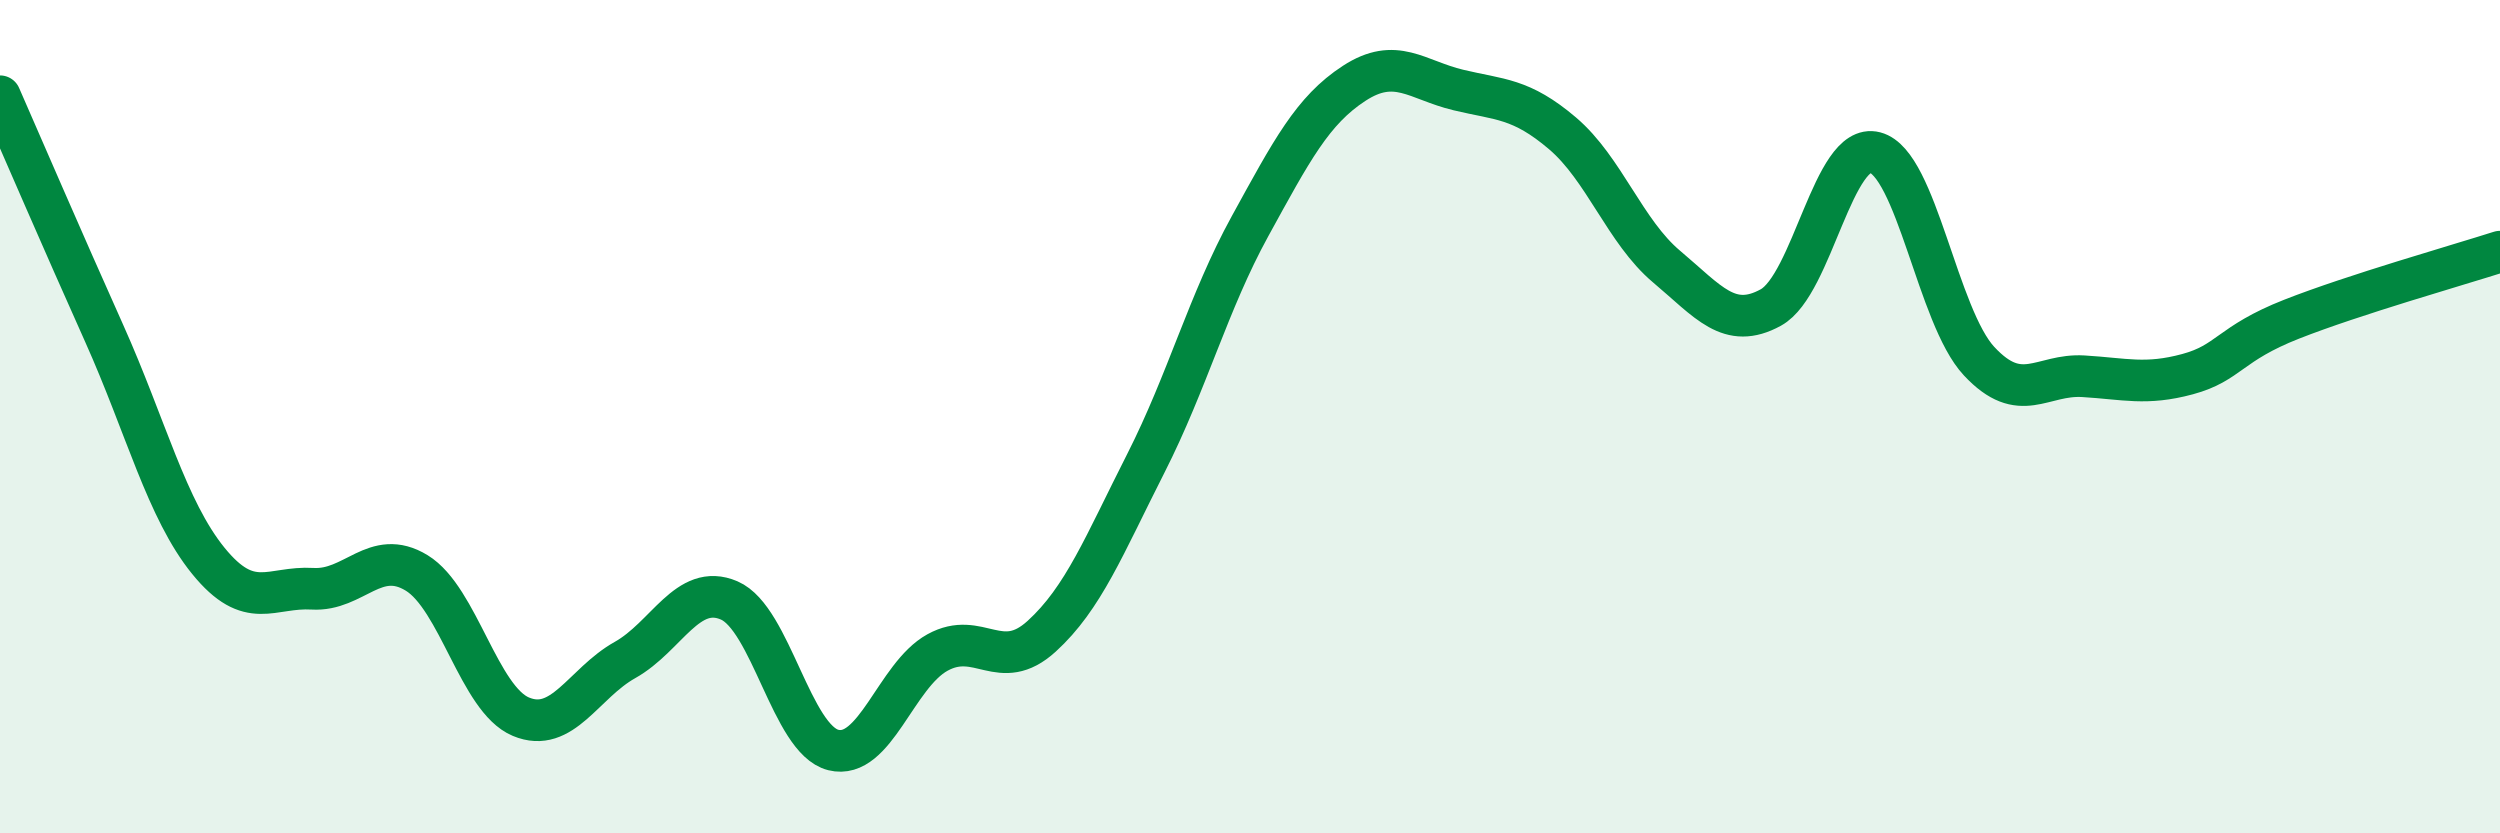
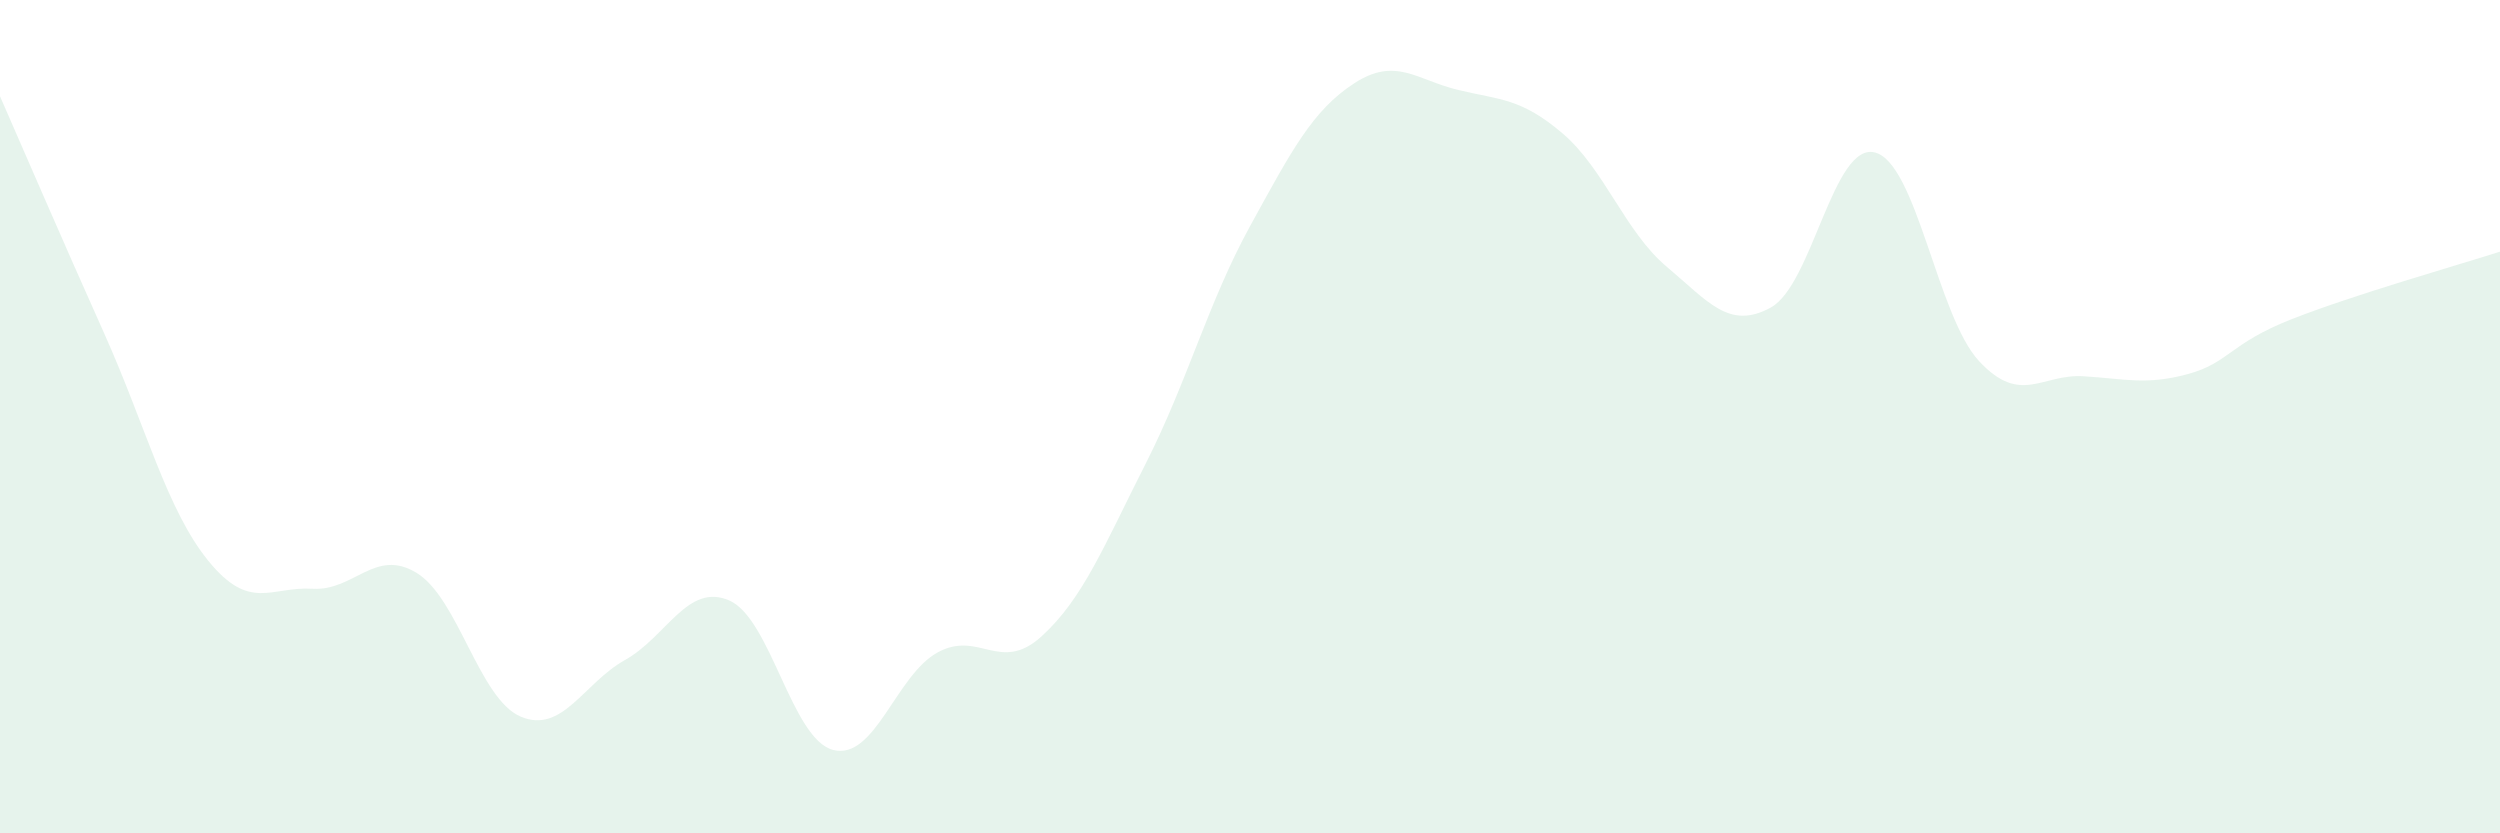
<svg xmlns="http://www.w3.org/2000/svg" width="60" height="20" viewBox="0 0 60 20">
  <path d="M 0,2.31 C 0.5,3.45 1.5,5.77 2.5,8 C 3.5,10.23 4,12.23 5,13.46 C 6,14.69 6.5,14.07 7.5,14.13 C 8.5,14.19 9,13.14 10,13.75 C 11,14.36 11.5,16.78 12.5,17.2 C 13.5,17.62 14,16.4 15,15.84 C 16,15.28 16.5,13.98 17.5,14.41 C 18.5,14.84 19,17.75 20,18 C 21,18.25 21.5,16.21 22.5,15.66 C 23.5,15.11 24,16.18 25,15.27 C 26,14.36 26.5,13.09 27.5,11.12 C 28.5,9.15 29,7.25 30,5.43 C 31,3.61 31.5,2.65 32.5,2 C 33.5,1.35 34,1.92 35,2.16 C 36,2.4 36.5,2.35 37.5,3.2 C 38.5,4.05 39,5.56 40,6.4 C 41,7.24 41.5,7.93 42.5,7.38 C 43.5,6.83 44,3.4 45,3.66 C 46,3.92 46.5,7.6 47.5,8.67 C 48.5,9.74 49,8.97 50,9.03 C 51,9.09 51.5,9.25 52.5,8.98 C 53.5,8.71 53.5,8.25 55,7.66 C 56.5,7.07 59,6.36 60,6.04L60 20L0 20Z" fill="#008740" opacity="0.1" stroke-linecap="round" stroke-linejoin="round" />
-   <path d="M 0,2.31 C 0.5,3.45 1.5,5.77 2.5,8 C 3.5,10.23 4,12.23 5,13.46 C 6,14.69 6.5,14.07 7.5,14.13 C 8.5,14.19 9,13.14 10,13.75 C 11,14.36 11.5,16.78 12.5,17.2 C 13.5,17.62 14,16.4 15,15.84 C 16,15.28 16.5,13.98 17.5,14.41 C 18.5,14.84 19,17.75 20,18 C 21,18.25 21.5,16.21 22.5,15.66 C 23.5,15.11 24,16.18 25,15.27 C 26,14.36 26.5,13.09 27.5,11.12 C 28.5,9.15 29,7.25 30,5.43 C 31,3.61 31.5,2.65 32.5,2 C 33.5,1.35 34,1.92 35,2.16 C 36,2.4 36.5,2.35 37.5,3.2 C 38.5,4.05 39,5.56 40,6.4 C 41,7.24 41.5,7.93 42.5,7.38 C 43.5,6.83 44,3.4 45,3.66 C 46,3.92 46.5,7.6 47.5,8.67 C 48.5,9.74 49,8.97 50,9.03 C 51,9.09 51.5,9.25 52.5,8.98 C 53.5,8.71 53.5,8.25 55,7.66 C 56.5,7.07 59,6.36 60,6.04" stroke="#008740" stroke-width="1" fill="none" stroke-linecap="round" stroke-linejoin="round" />
</svg>